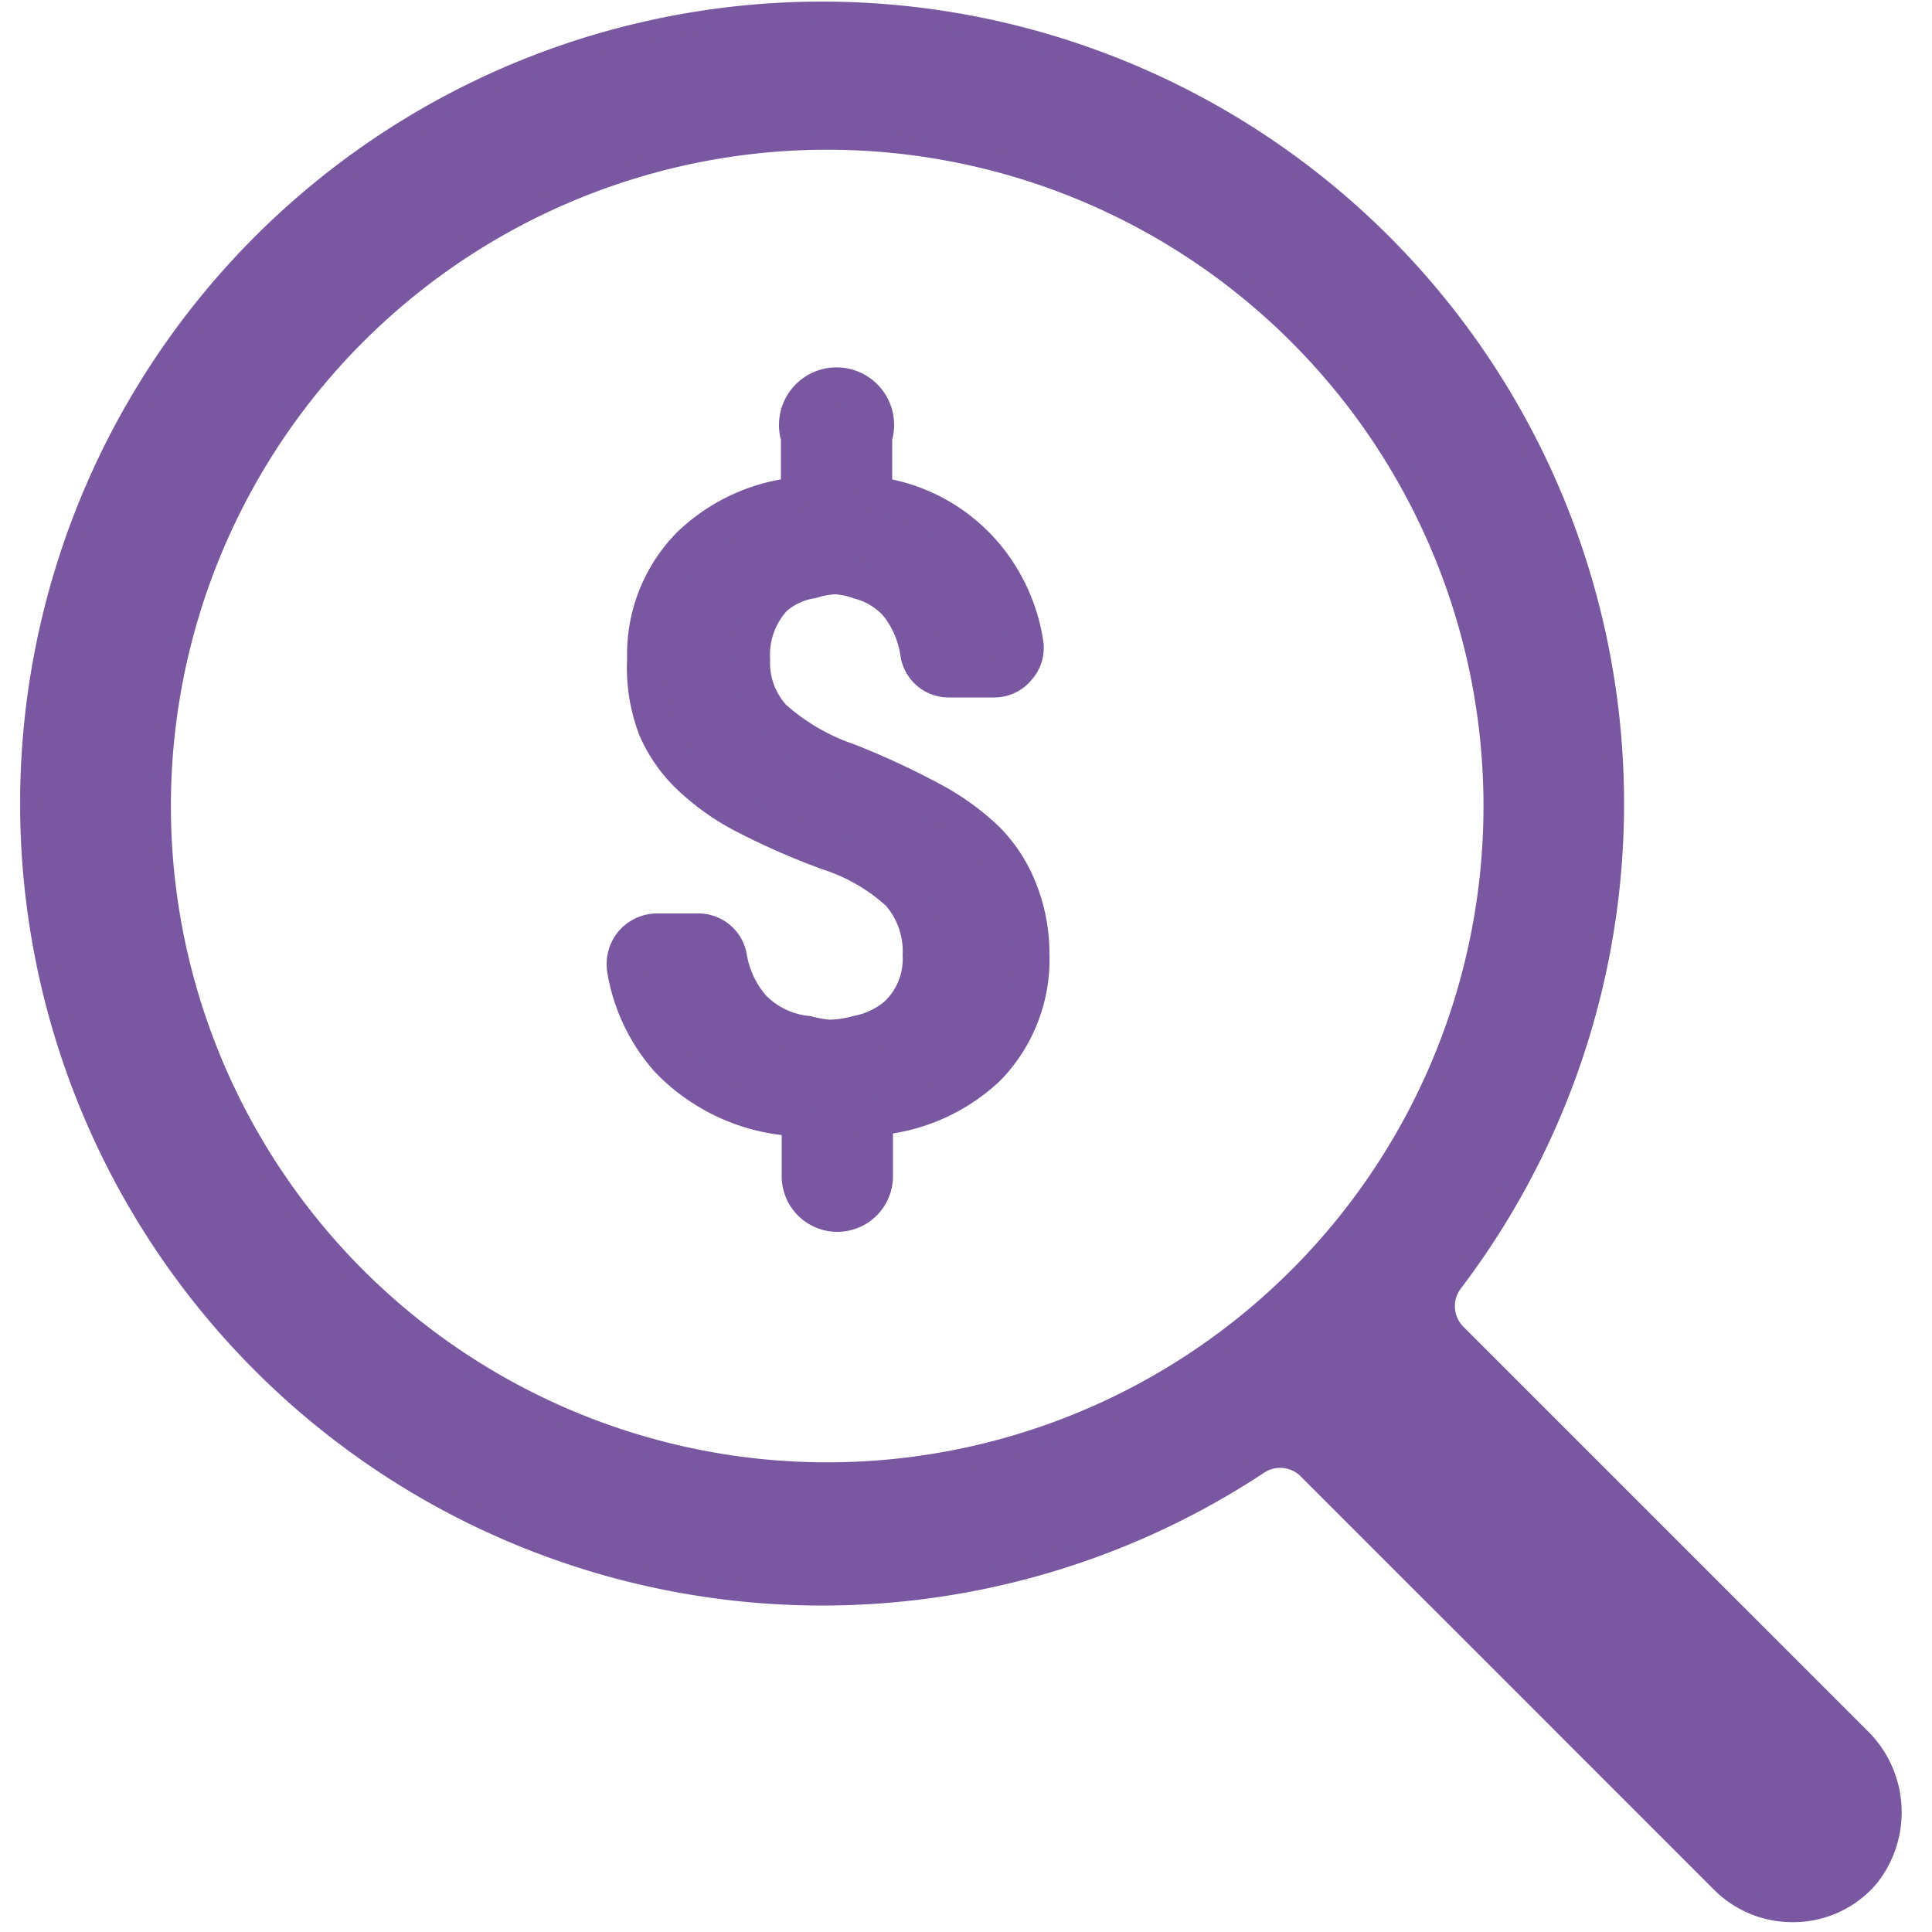
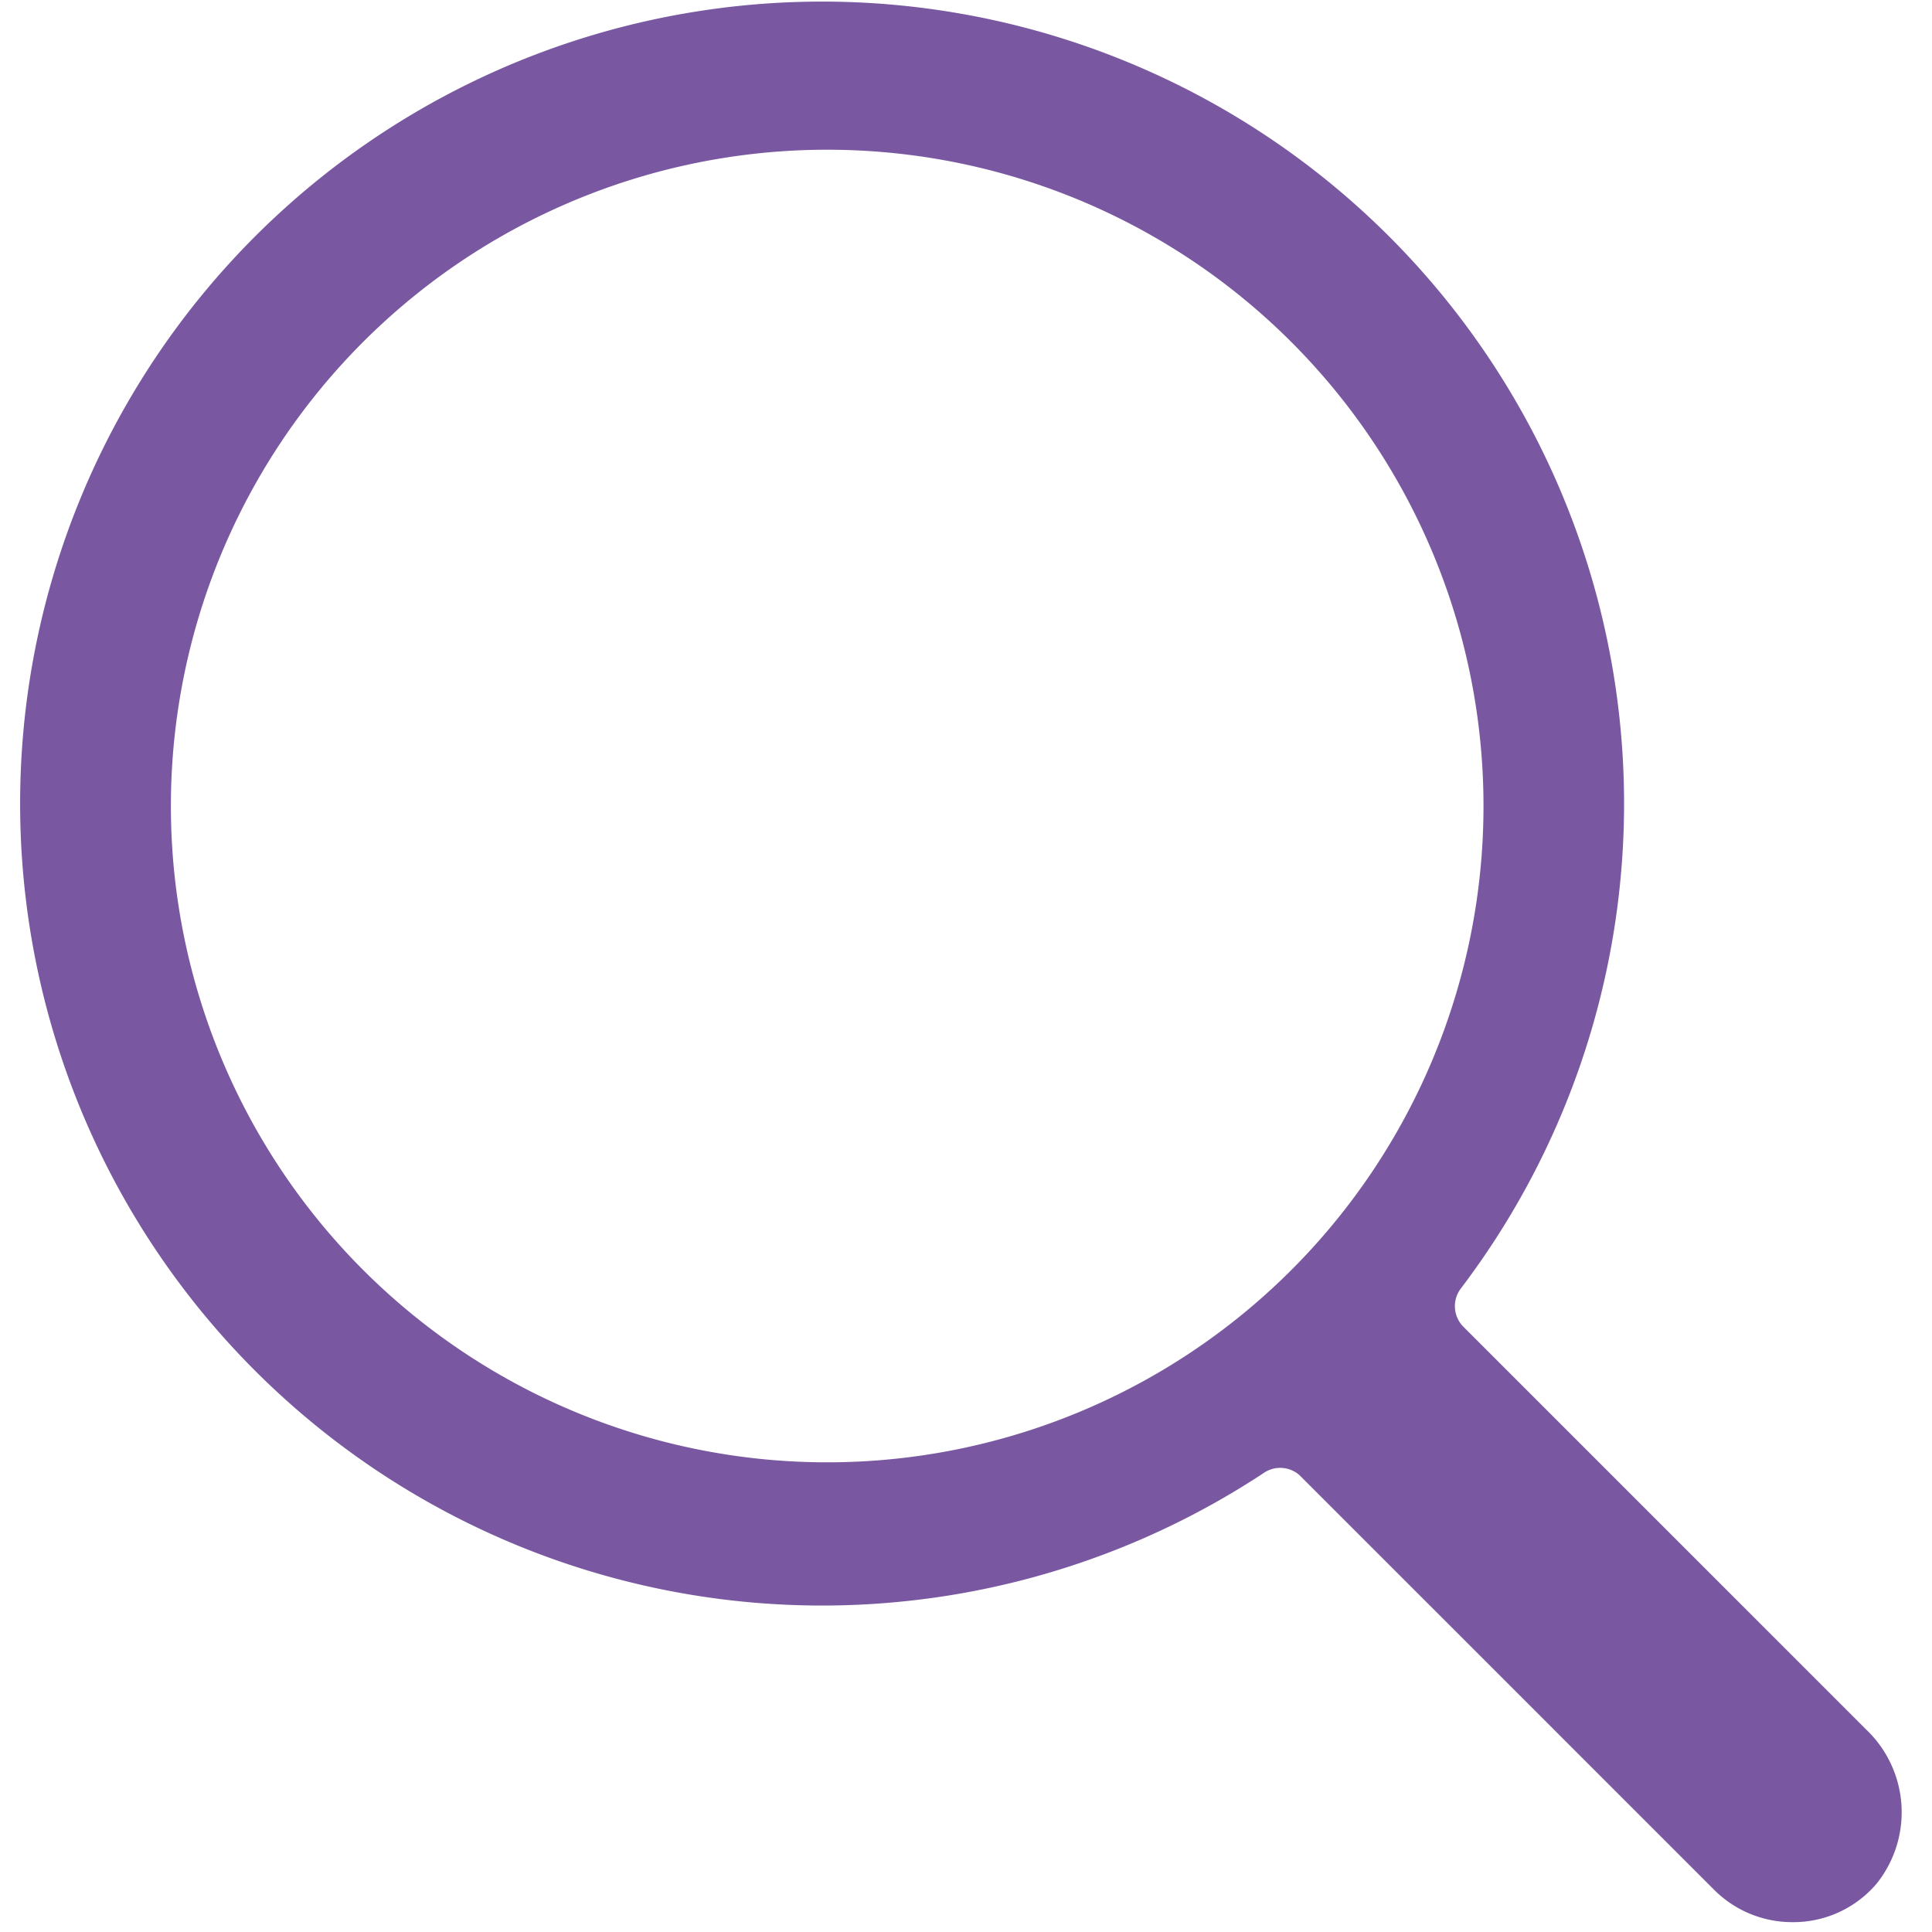
<svg xmlns="http://www.w3.org/2000/svg" id="Layer_1" data-name="Layer 1" viewBox="0 0 50 50">
  <defs>
    <style>.cls-1,.cls-2{fill:#7958a1;stroke:#7958a1;stroke-miterlimit:10;}.cls-1{stroke-width:0.98px;}.cls-2{stroke-width:0.49px;}</style>
  </defs>
-   <path class="cls-1" d="M26.34,23a3.77,3.77,0,0,0-.85-1.28,6.45,6.45,0,0,0-1.4-1,20.12,20.12,0,0,0-2.16-1A5.64,5.64,0,0,1,20,18.59a2.11,2.11,0,0,1-.56-1.52,2.19,2.19,0,0,1,.57-1.6A1.91,1.91,0,0,1,21,15a2.36,2.36,0,0,1,.62-.11,2.21,2.21,0,0,1,.63.13,2,2,0,0,1,1,.62,2.68,2.68,0,0,1,.54,1.27.77.77,0,0,0,.77.65h1.16a.76.76,0,0,0,.61-.29.75.75,0,0,0,.18-.64,4.63,4.63,0,0,0-1-2.22A4.47,4.47,0,0,0,23,12.89a.48.48,0,0,1-.4-.47V11.31a1,1,0,1,0-1.9,0v1.11a.49.49,0,0,1-.41.47,4.67,4.67,0,0,0-2.43,1.24,4,4,0,0,0-1.14,2.92A4.37,4.37,0,0,0,17,18.84a3.78,3.78,0,0,0,.93,1.3,6.15,6.15,0,0,0,1.46,1,18.45,18.45,0,0,0,2.07.9,4.92,4.92,0,0,1,1.82,1.06,2.29,2.29,0,0,1,.57,1.62,2,2,0,0,1-.65,1.58,2.22,2.22,0,0,1-1,.47,2.88,2.88,0,0,1-.75.11,3.27,3.27,0,0,1-.56-.1,2.29,2.29,0,0,1-1.43-.69,2.66,2.66,0,0,1-.62-1.33.78.78,0,0,0-.76-.63H17a.83.83,0,0,0-.62.29.85.85,0,0,0-.18.67,4.66,4.66,0,0,0,1.1,2.31,4.92,4.92,0,0,0,3,1.49.49.49,0,0,1,.42.48v1.07a.95.95,0,0,0,1.9,0V29.32a.49.49,0,0,1,.41-.47,4.73,4.73,0,0,0,2.52-1.24,4,4,0,0,0,1.12-2.91A4.4,4.4,0,0,0,26.34,23Z" />
  <path class="cls-2" d="M48.13,44.94,37.69,34.5a1,1,0,0,1-.08-1.3,20.51,20.51,0,1,0-5,4.69A1,1,0,0,1,33.8,38L44.53,48.73a2.61,2.61,0,0,0,1.85.77,2.58,2.58,0,0,0,2-.91A2.71,2.71,0,0,0,48.13,44.94ZM4.27,22.64A17.23,17.23,0,1,1,19.65,38,17.24,17.24,0,0,1,4.27,22.64Z" />
</svg>